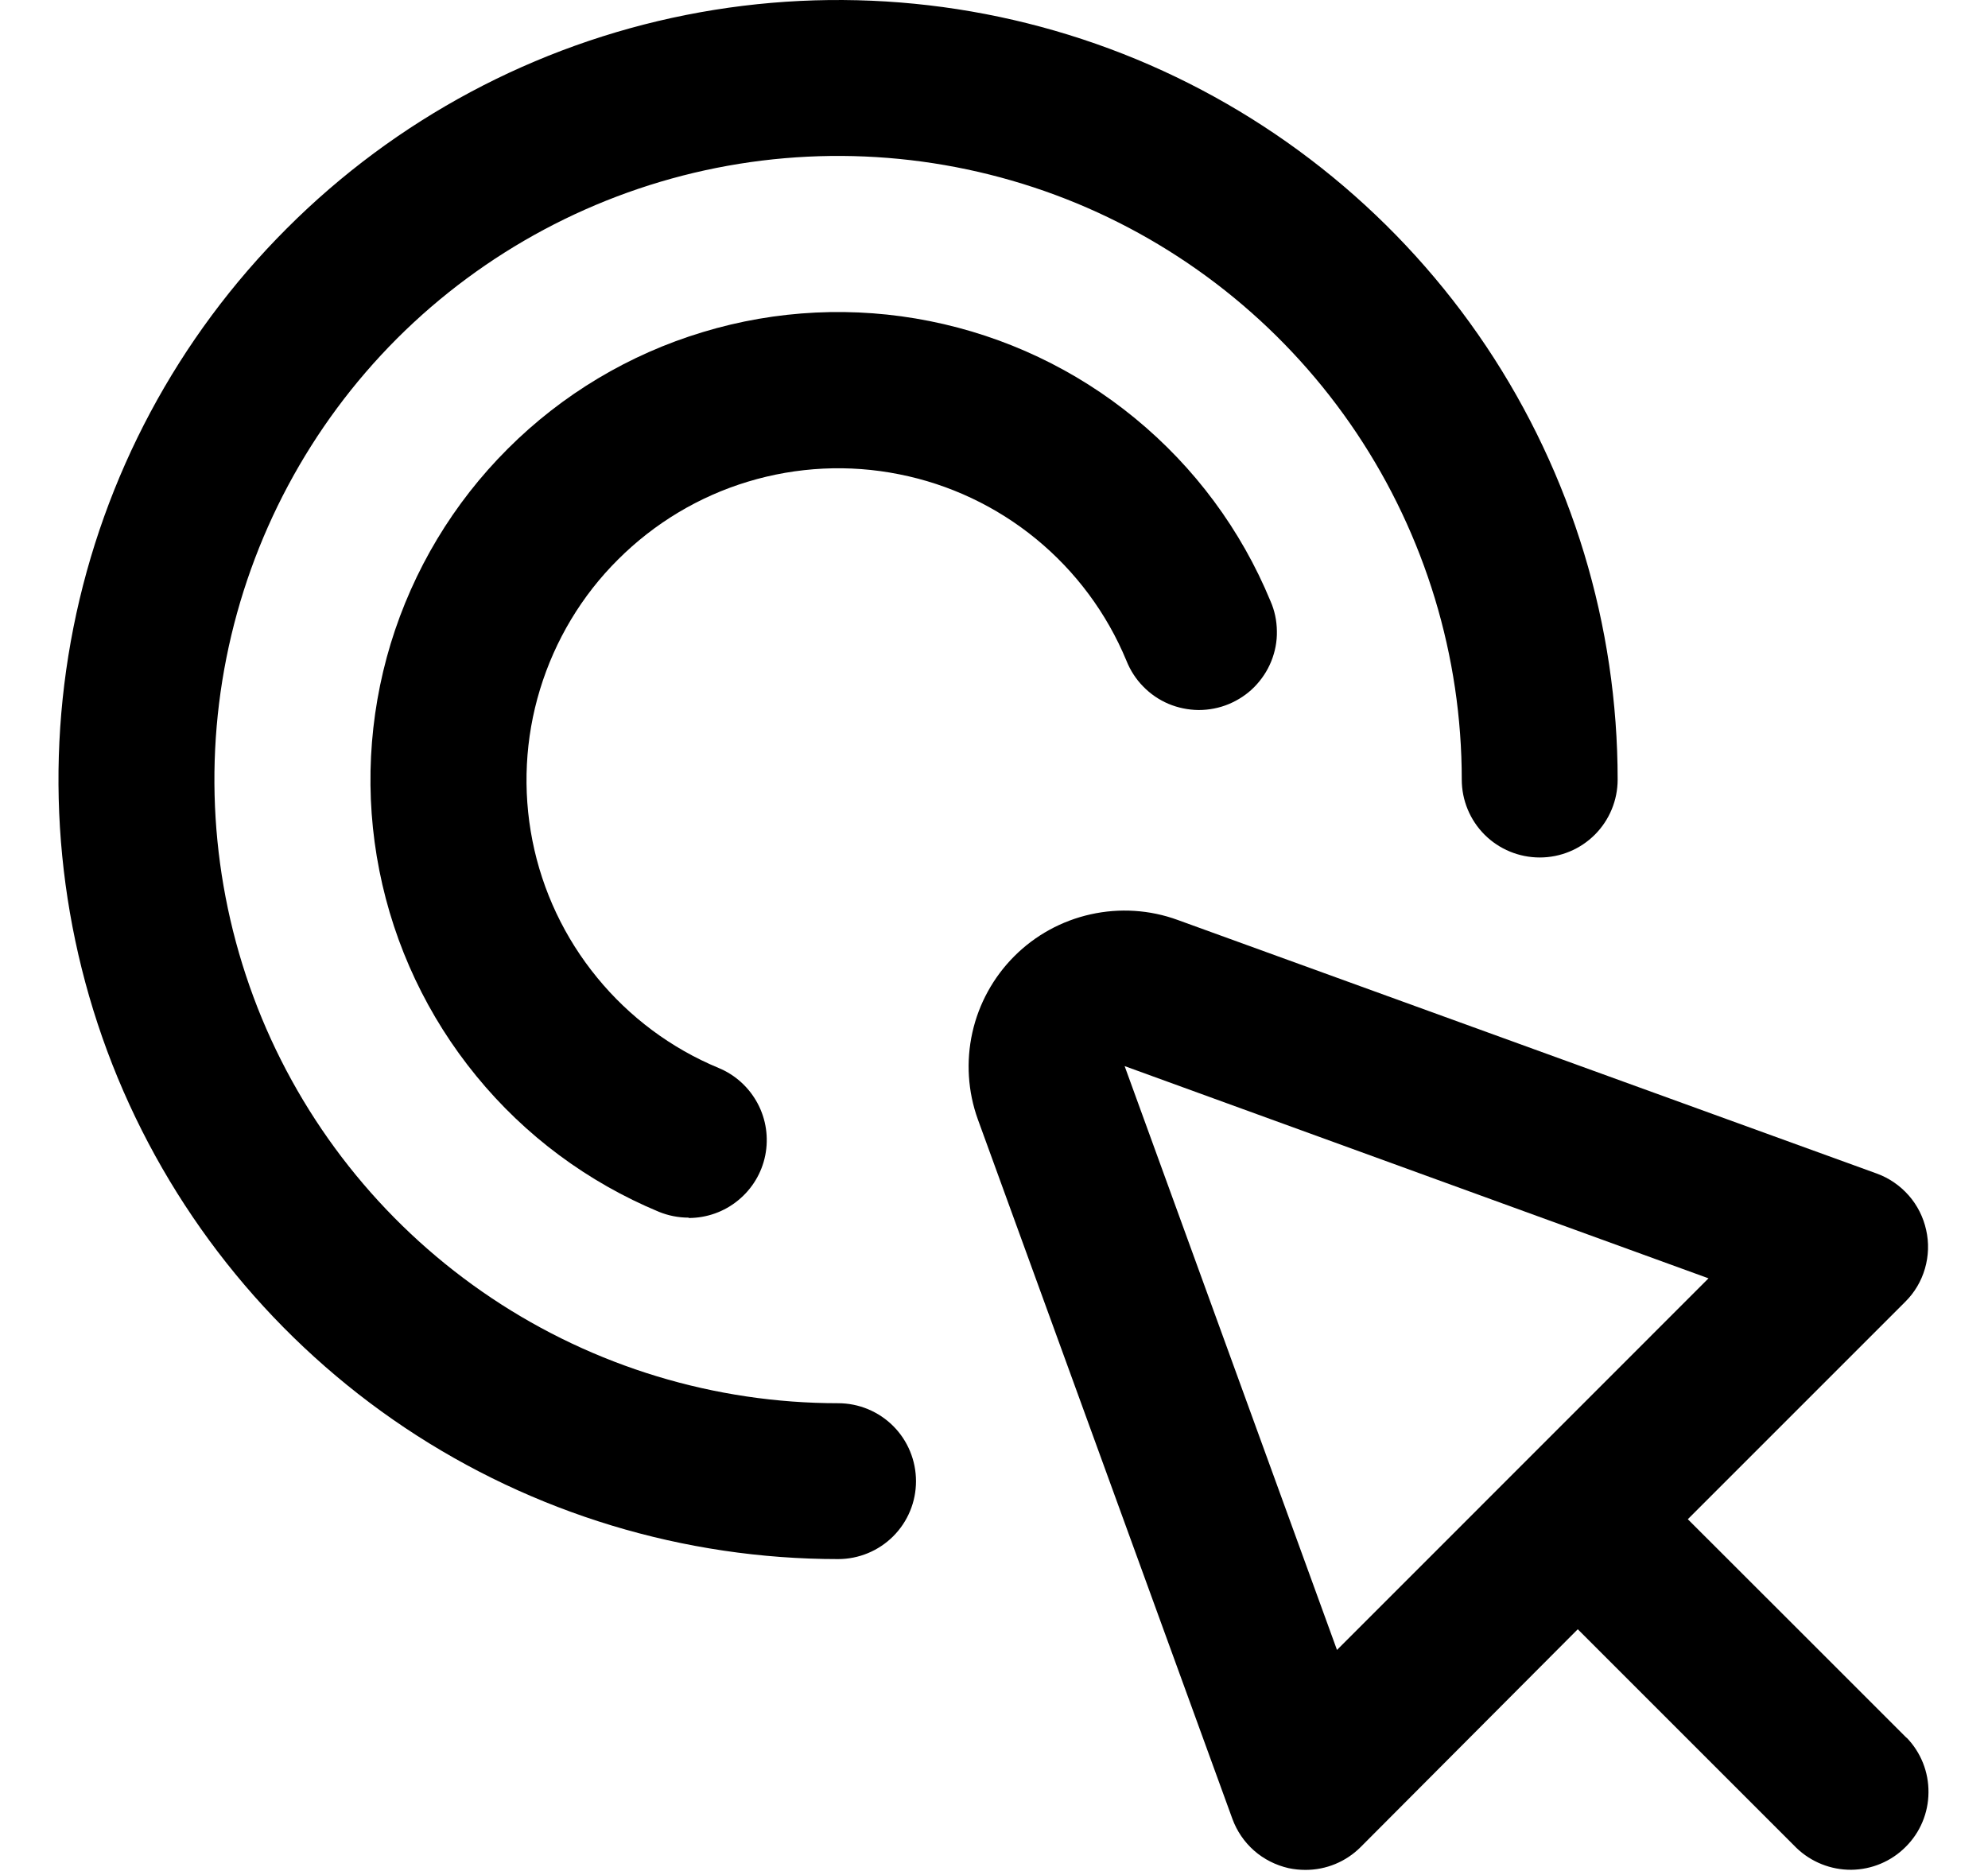
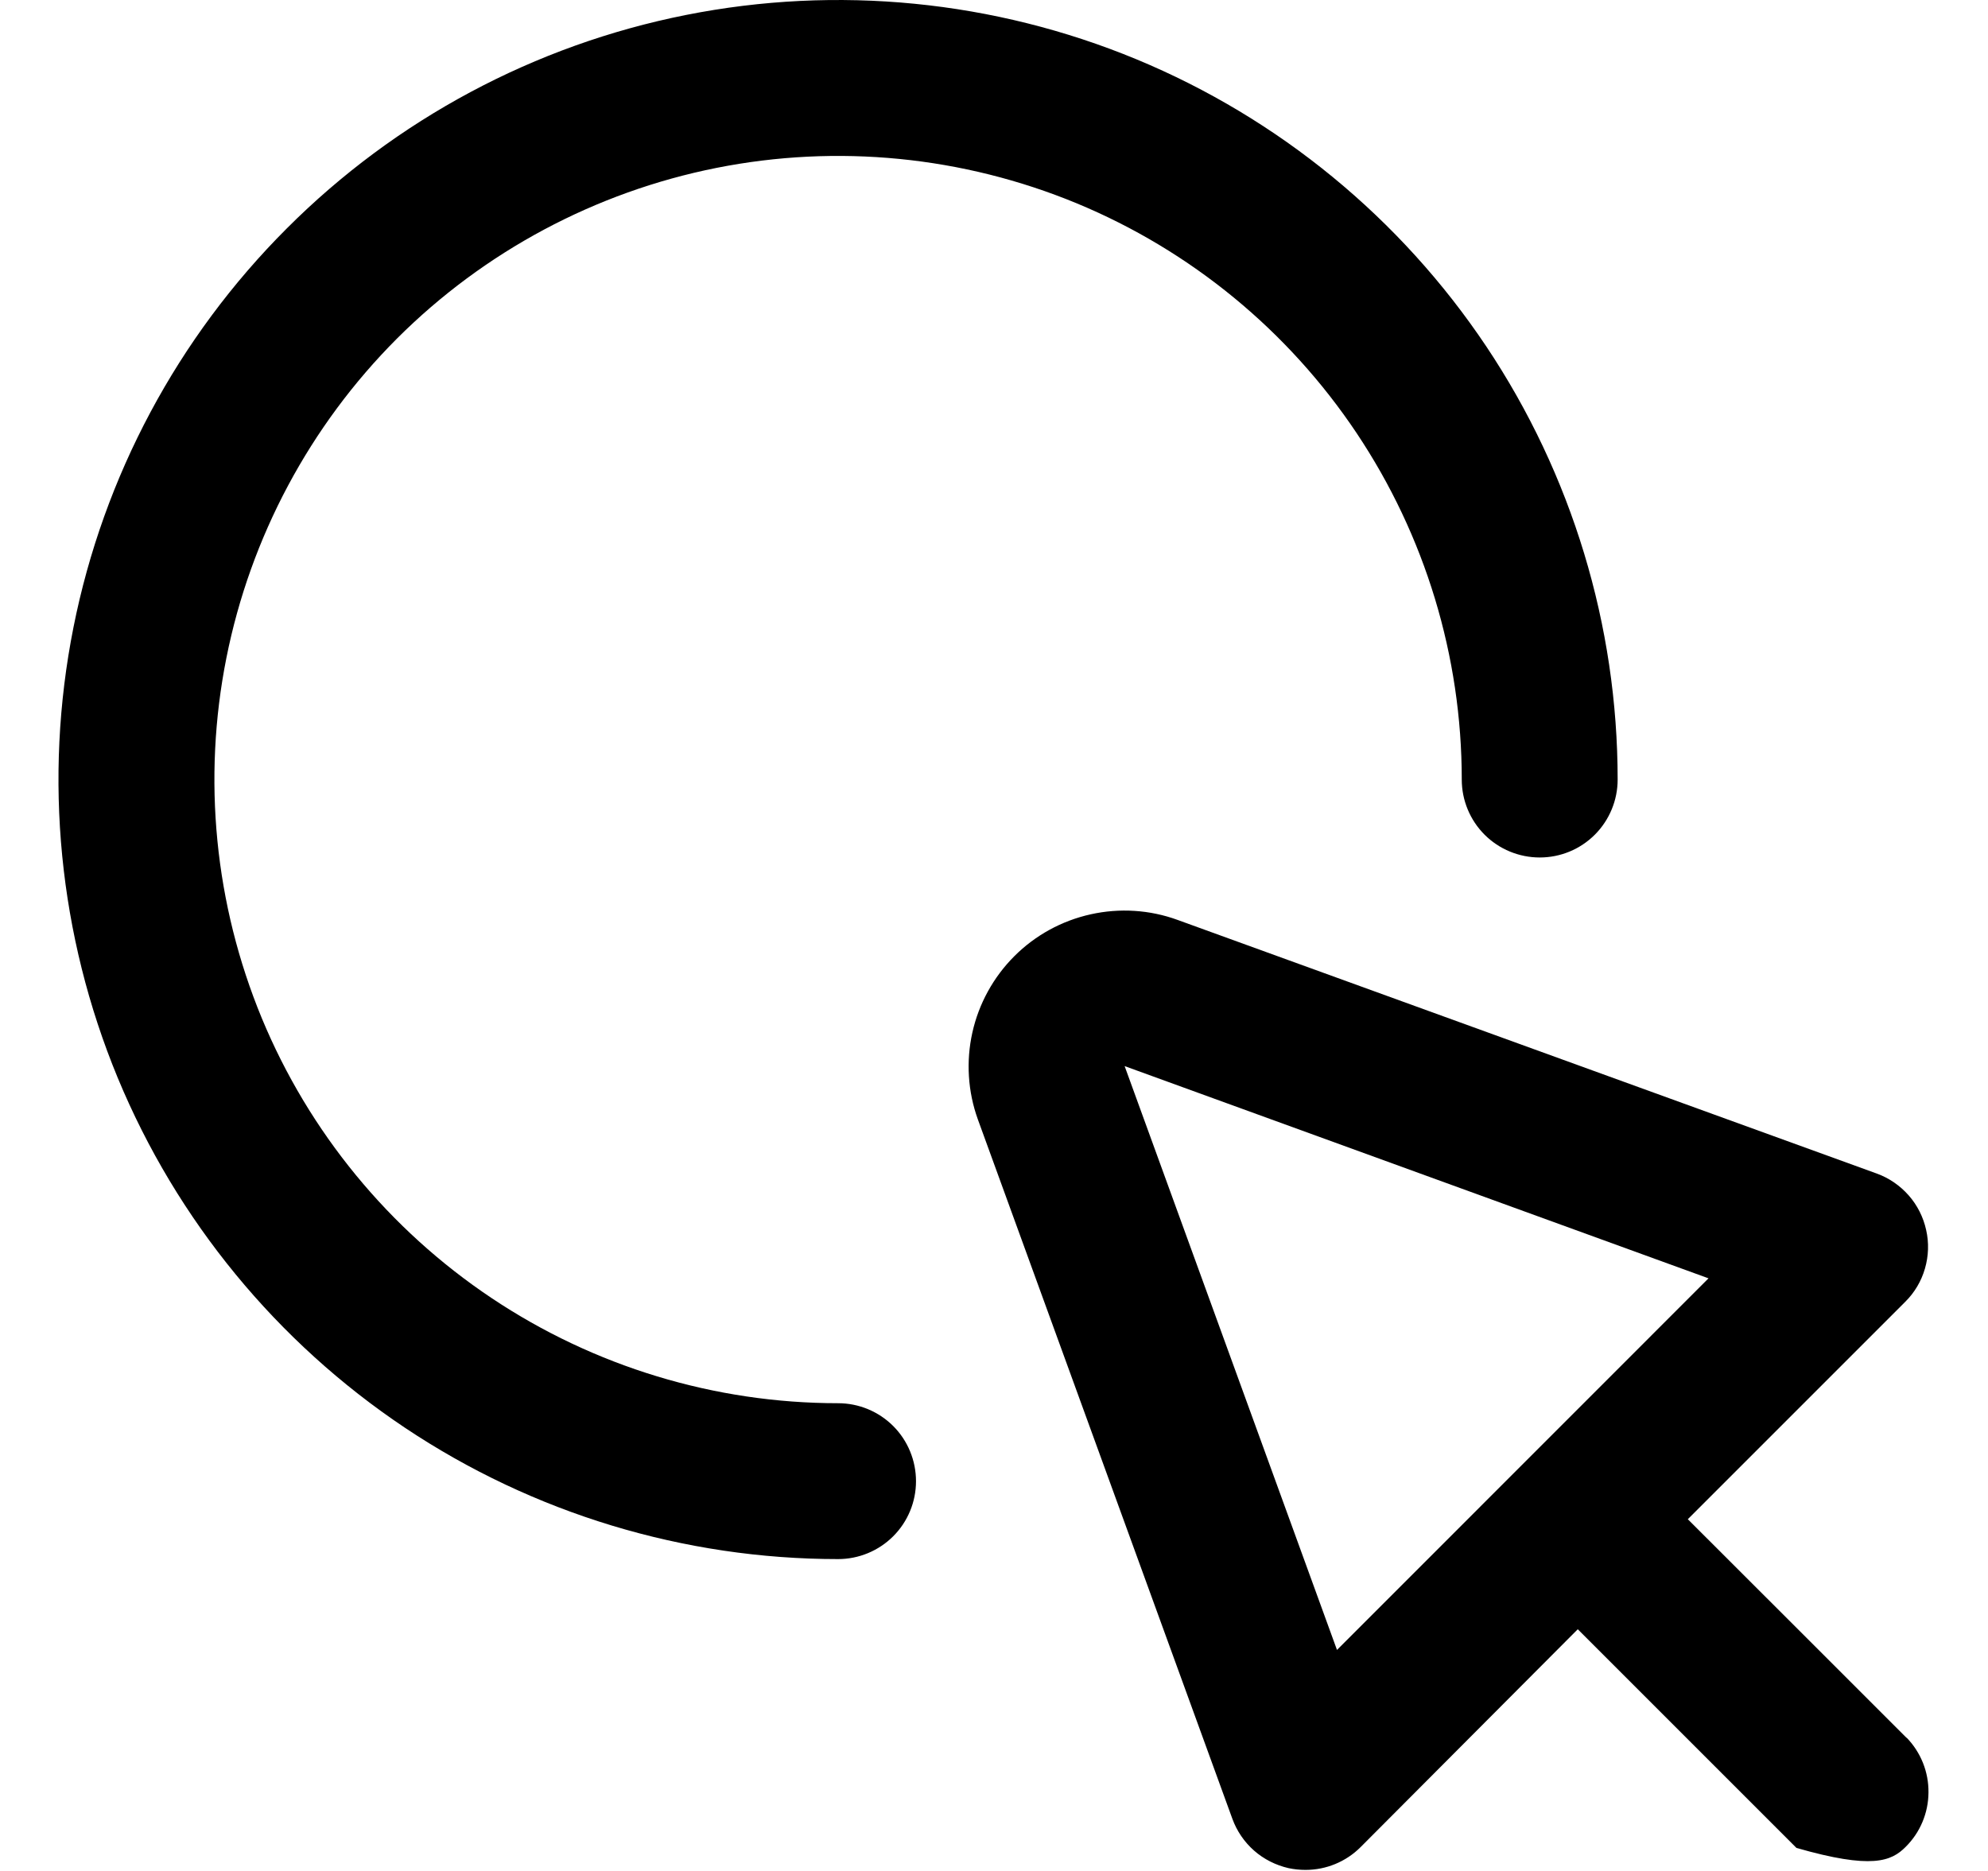
<svg xmlns="http://www.w3.org/2000/svg" width="17" height="16" viewBox="0 0 17 16" fill="none">
  <g opacity="1" clip-path="url(#clip0_28_1227)">
-     <path d="M16.304 14.862L15.586 14.144L14.433 12.992L16.292 11.133C16.372 11.054 16.43 10.956 16.461 10.848C16.492 10.741 16.496 10.627 16.471 10.518C16.447 10.409 16.396 10.307 16.322 10.223C16.248 10.139 16.154 10.074 16.049 10.036L10.07 7.867C9.832 7.78 9.574 7.764 9.327 7.819C9.079 7.874 8.853 7.998 8.674 8.177C8.495 8.356 8.37 8.583 8.315 8.83C8.26 9.077 8.276 9.335 8.362 9.573L10.538 15.553C10.576 15.658 10.64 15.752 10.724 15.826C10.808 15.9 10.91 15.951 11.019 15.976C11.067 15.986 11.115 15.991 11.164 15.991C11.341 15.991 11.51 15.921 11.635 15.796L13.492 13.933L14.644 15.085L15.362 15.803C15.488 15.924 15.656 15.991 15.831 15.99C16.006 15.988 16.173 15.918 16.296 15.794C16.42 15.671 16.49 15.504 16.491 15.329C16.493 15.154 16.426 14.986 16.304 14.86V14.862ZM11.433 14.11L9.617 9.117L14.61 10.932L11.433 14.11Z" fill="currentColor" />
+     <path d="M16.304 14.862L15.586 14.144L14.433 12.992L16.292 11.133C16.372 11.054 16.43 10.956 16.461 10.848C16.492 10.741 16.496 10.627 16.471 10.518C16.447 10.409 16.396 10.307 16.322 10.223C16.248 10.139 16.154 10.074 16.049 10.036L10.07 7.867C9.832 7.78 9.574 7.764 9.327 7.819C9.079 7.874 8.853 7.998 8.674 8.177C8.495 8.356 8.37 8.583 8.315 8.83C8.26 9.077 8.276 9.335 8.362 9.573L10.538 15.553C10.576 15.658 10.64 15.752 10.724 15.826C10.808 15.9 10.91 15.951 11.019 15.976C11.067 15.986 11.115 15.991 11.164 15.991C11.341 15.991 11.51 15.921 11.635 15.796L13.492 13.933L14.644 15.085L15.362 15.803C16.006 15.988 16.173 15.918 16.296 15.794C16.42 15.671 16.49 15.504 16.491 15.329C16.493 15.154 16.426 14.986 16.304 14.86V14.862ZM11.433 14.11L9.617 9.117L14.61 10.932L11.433 14.11Z" fill="currentColor" />
    <path d="M7.167 13.333C5.848 13.333 4.559 12.942 3.463 12.21C2.367 11.477 1.512 10.436 1.007 9.218C0.503 8 0.371 6.659 0.628 5.366C0.885 4.073 1.52 2.885 2.453 1.953C3.385 1.02 4.573 0.385 5.866 0.128C7.159 -0.129 8.5 0.003 9.718 0.507C10.936 1.012 11.977 1.867 12.71 2.963C13.442 4.059 13.833 5.348 13.833 6.667C13.833 6.843 13.763 7.013 13.638 7.138C13.513 7.263 13.344 7.333 13.167 7.333C12.99 7.333 12.82 7.263 12.695 7.138C12.57 7.013 12.5 6.843 12.5 6.667C12.5 5.612 12.187 4.581 11.601 3.704C11.015 2.827 10.182 2.143 9.208 1.739C8.233 1.336 7.161 1.23 6.126 1.436C5.092 1.642 4.141 2.15 3.395 2.895C2.65 3.641 2.142 4.592 1.936 5.626C1.73 6.661 1.836 7.733 2.239 8.708C2.643 9.682 3.327 10.515 4.204 11.101C5.081 11.687 6.112 12 7.167 12C7.343 12 7.513 12.07 7.638 12.195C7.763 12.32 7.833 12.49 7.833 12.667C7.833 12.844 7.763 13.013 7.638 13.138C7.513 13.263 7.343 13.333 7.167 13.333Z" fill="currentColor" />
-     <path d="M5.889 10.413C5.801 10.413 5.715 10.396 5.634 10.363C5.026 10.11 4.49 9.712 4.074 9.203C3.657 8.694 3.372 8.091 3.244 7.445C3.116 6.8 3.15 6.133 3.341 5.504C3.533 4.875 3.876 4.303 4.342 3.838C4.807 3.373 5.38 3.03 6.01 2.84C6.639 2.649 7.306 2.617 7.951 2.746C8.596 2.875 9.199 3.16 9.707 3.578C10.216 3.996 10.613 4.532 10.864 5.14C10.9 5.221 10.918 5.308 10.919 5.397C10.921 5.485 10.904 5.573 10.871 5.655C10.838 5.737 10.788 5.812 10.726 5.875C10.664 5.938 10.589 5.987 10.508 6.021C10.426 6.055 10.338 6.072 10.249 6.072C10.161 6.071 10.073 6.053 9.992 6.019C9.91 5.984 9.837 5.934 9.775 5.87C9.713 5.807 9.665 5.732 9.632 5.649C9.464 5.244 9.199 4.887 8.86 4.609C8.521 4.331 8.119 4.141 7.689 4.056C7.26 3.97 6.815 3.992 6.396 4.119C5.976 4.246 5.595 4.475 5.285 4.785C4.974 5.094 4.746 5.476 4.618 5.895C4.49 6.314 4.468 6.759 4.553 7.189C4.638 7.619 4.828 8.021 5.106 8.36C5.383 8.699 5.74 8.965 6.145 9.133C6.288 9.192 6.405 9.299 6.478 9.435C6.551 9.571 6.574 9.728 6.544 9.88C6.514 10.031 6.432 10.167 6.312 10.265C6.193 10.363 6.043 10.416 5.889 10.416V10.413Z" fill="currentColor" />
  </g>
  <defs>
    <clipPath id="clip0_28_1227">
      <rect width="16" height="16" fill="currentColor" transform="translate(0.5)" />
    </clipPath>
  </defs>
</svg>